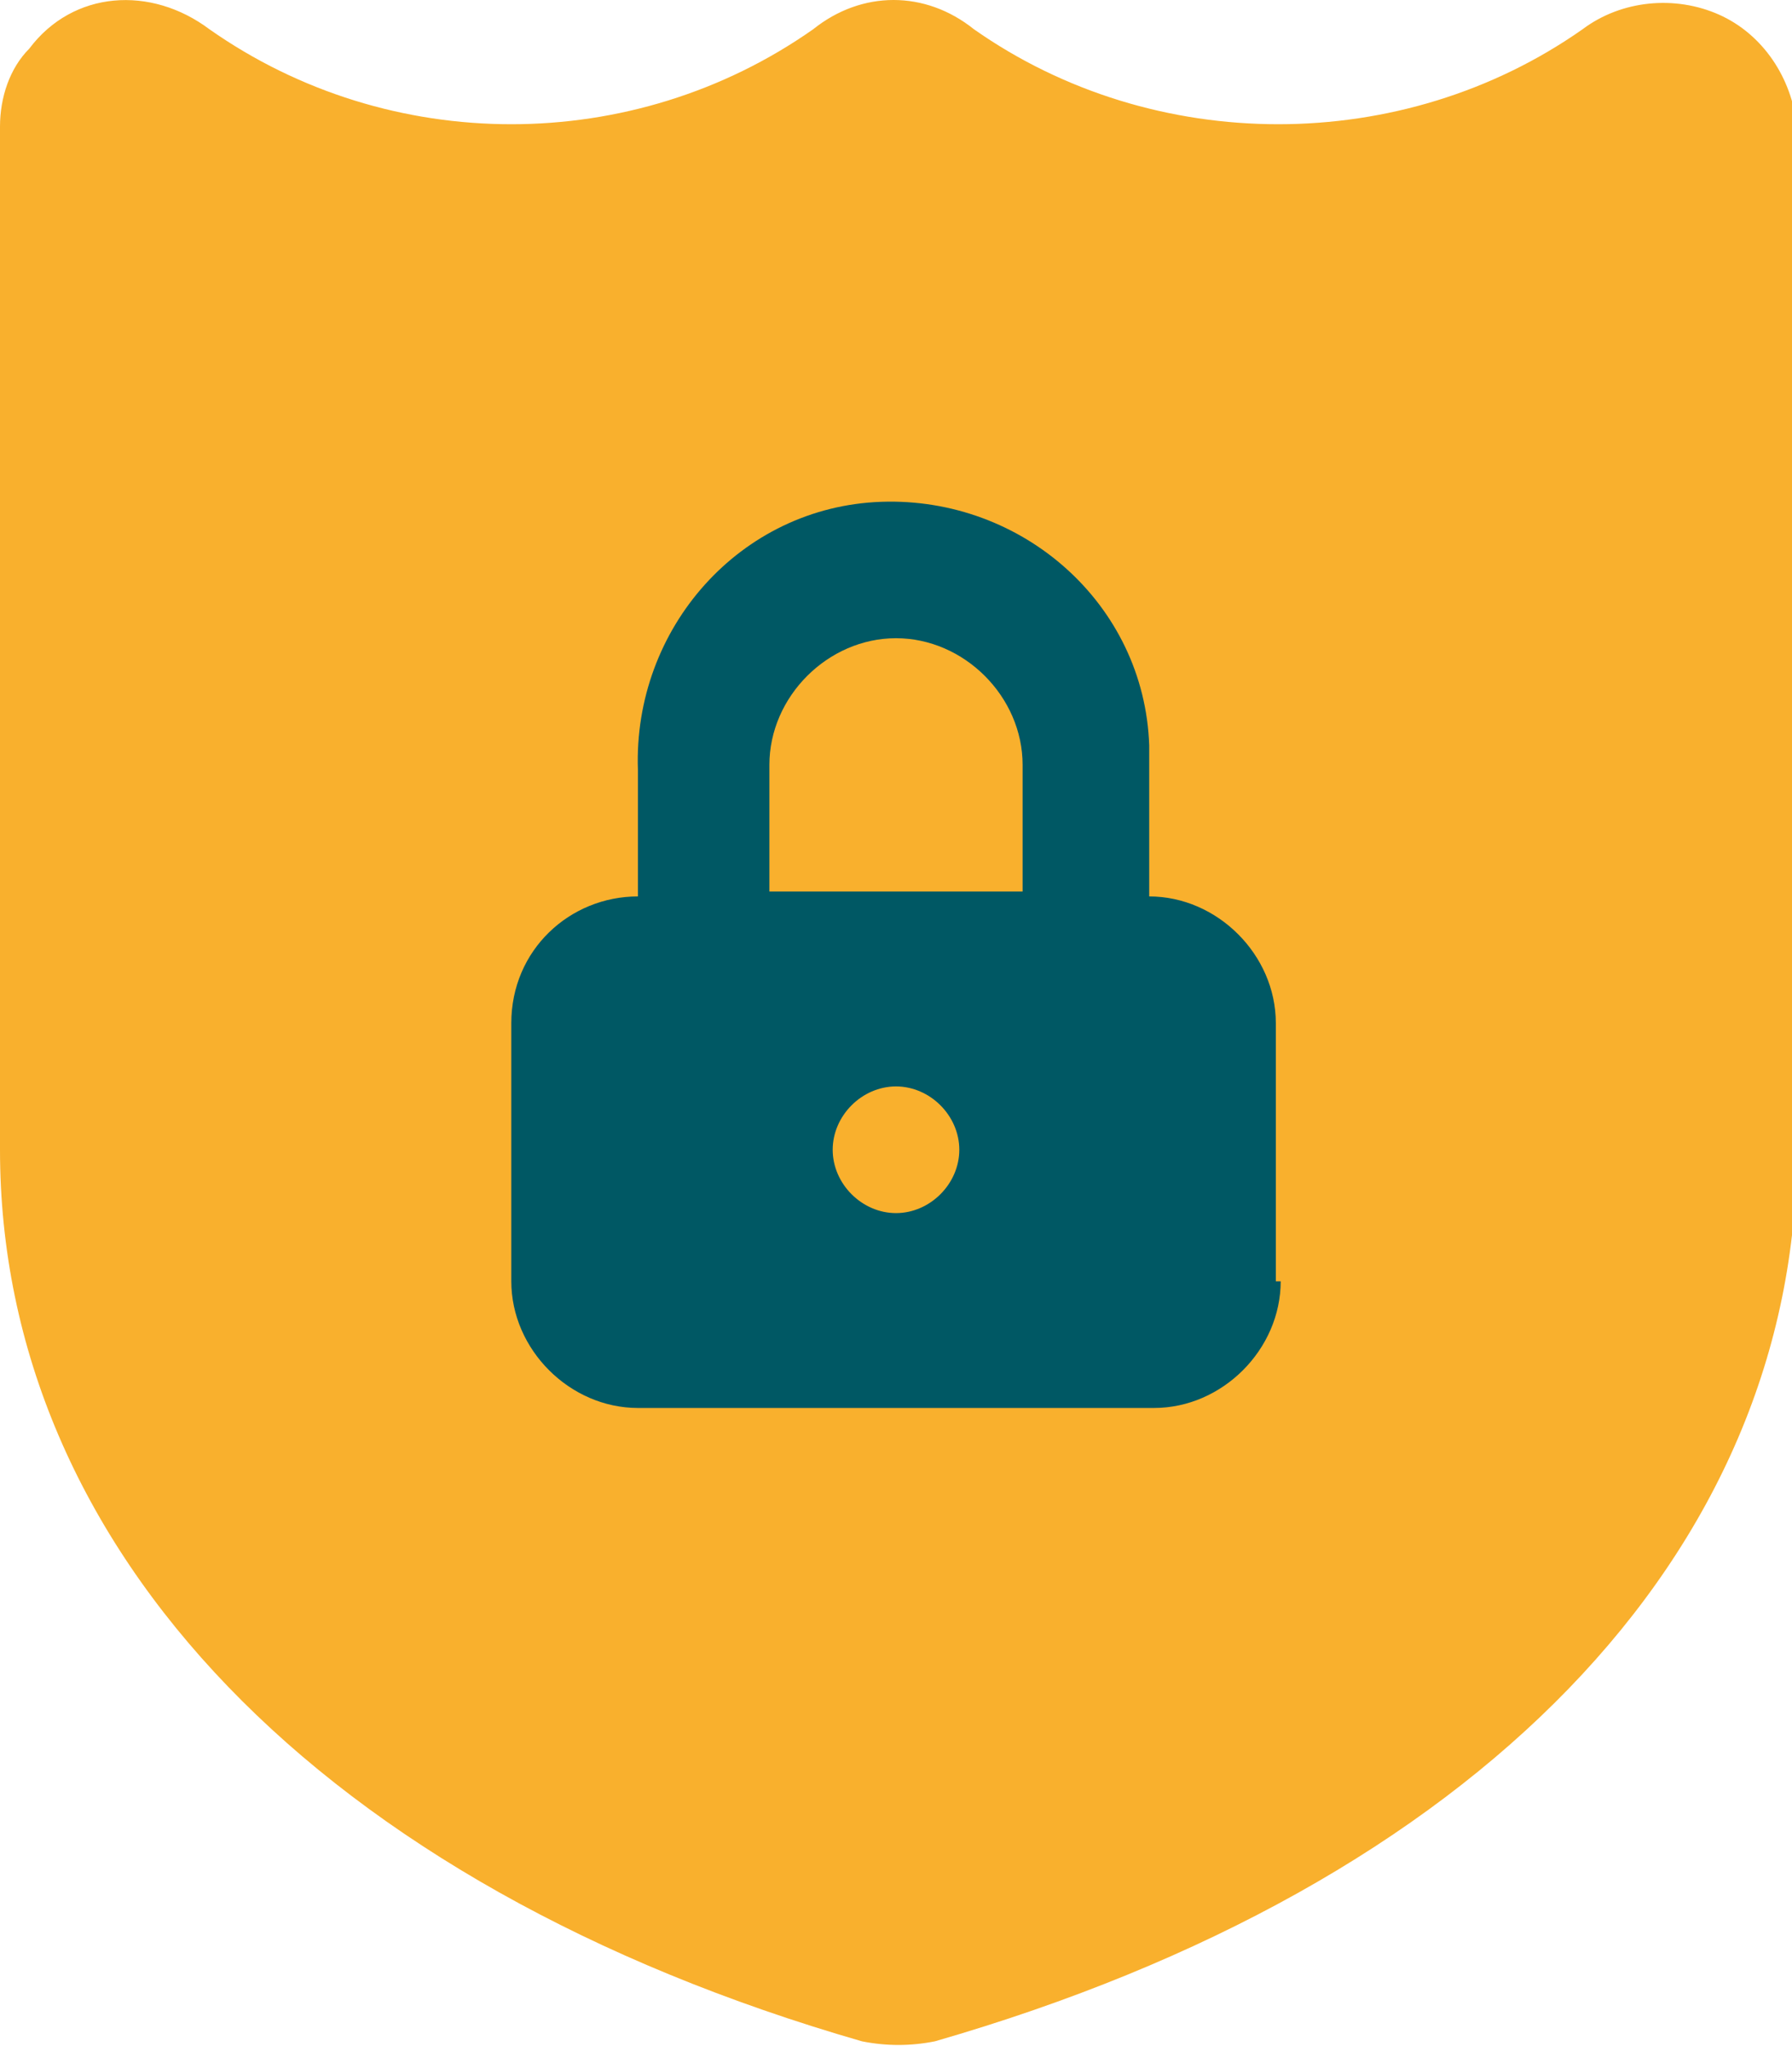
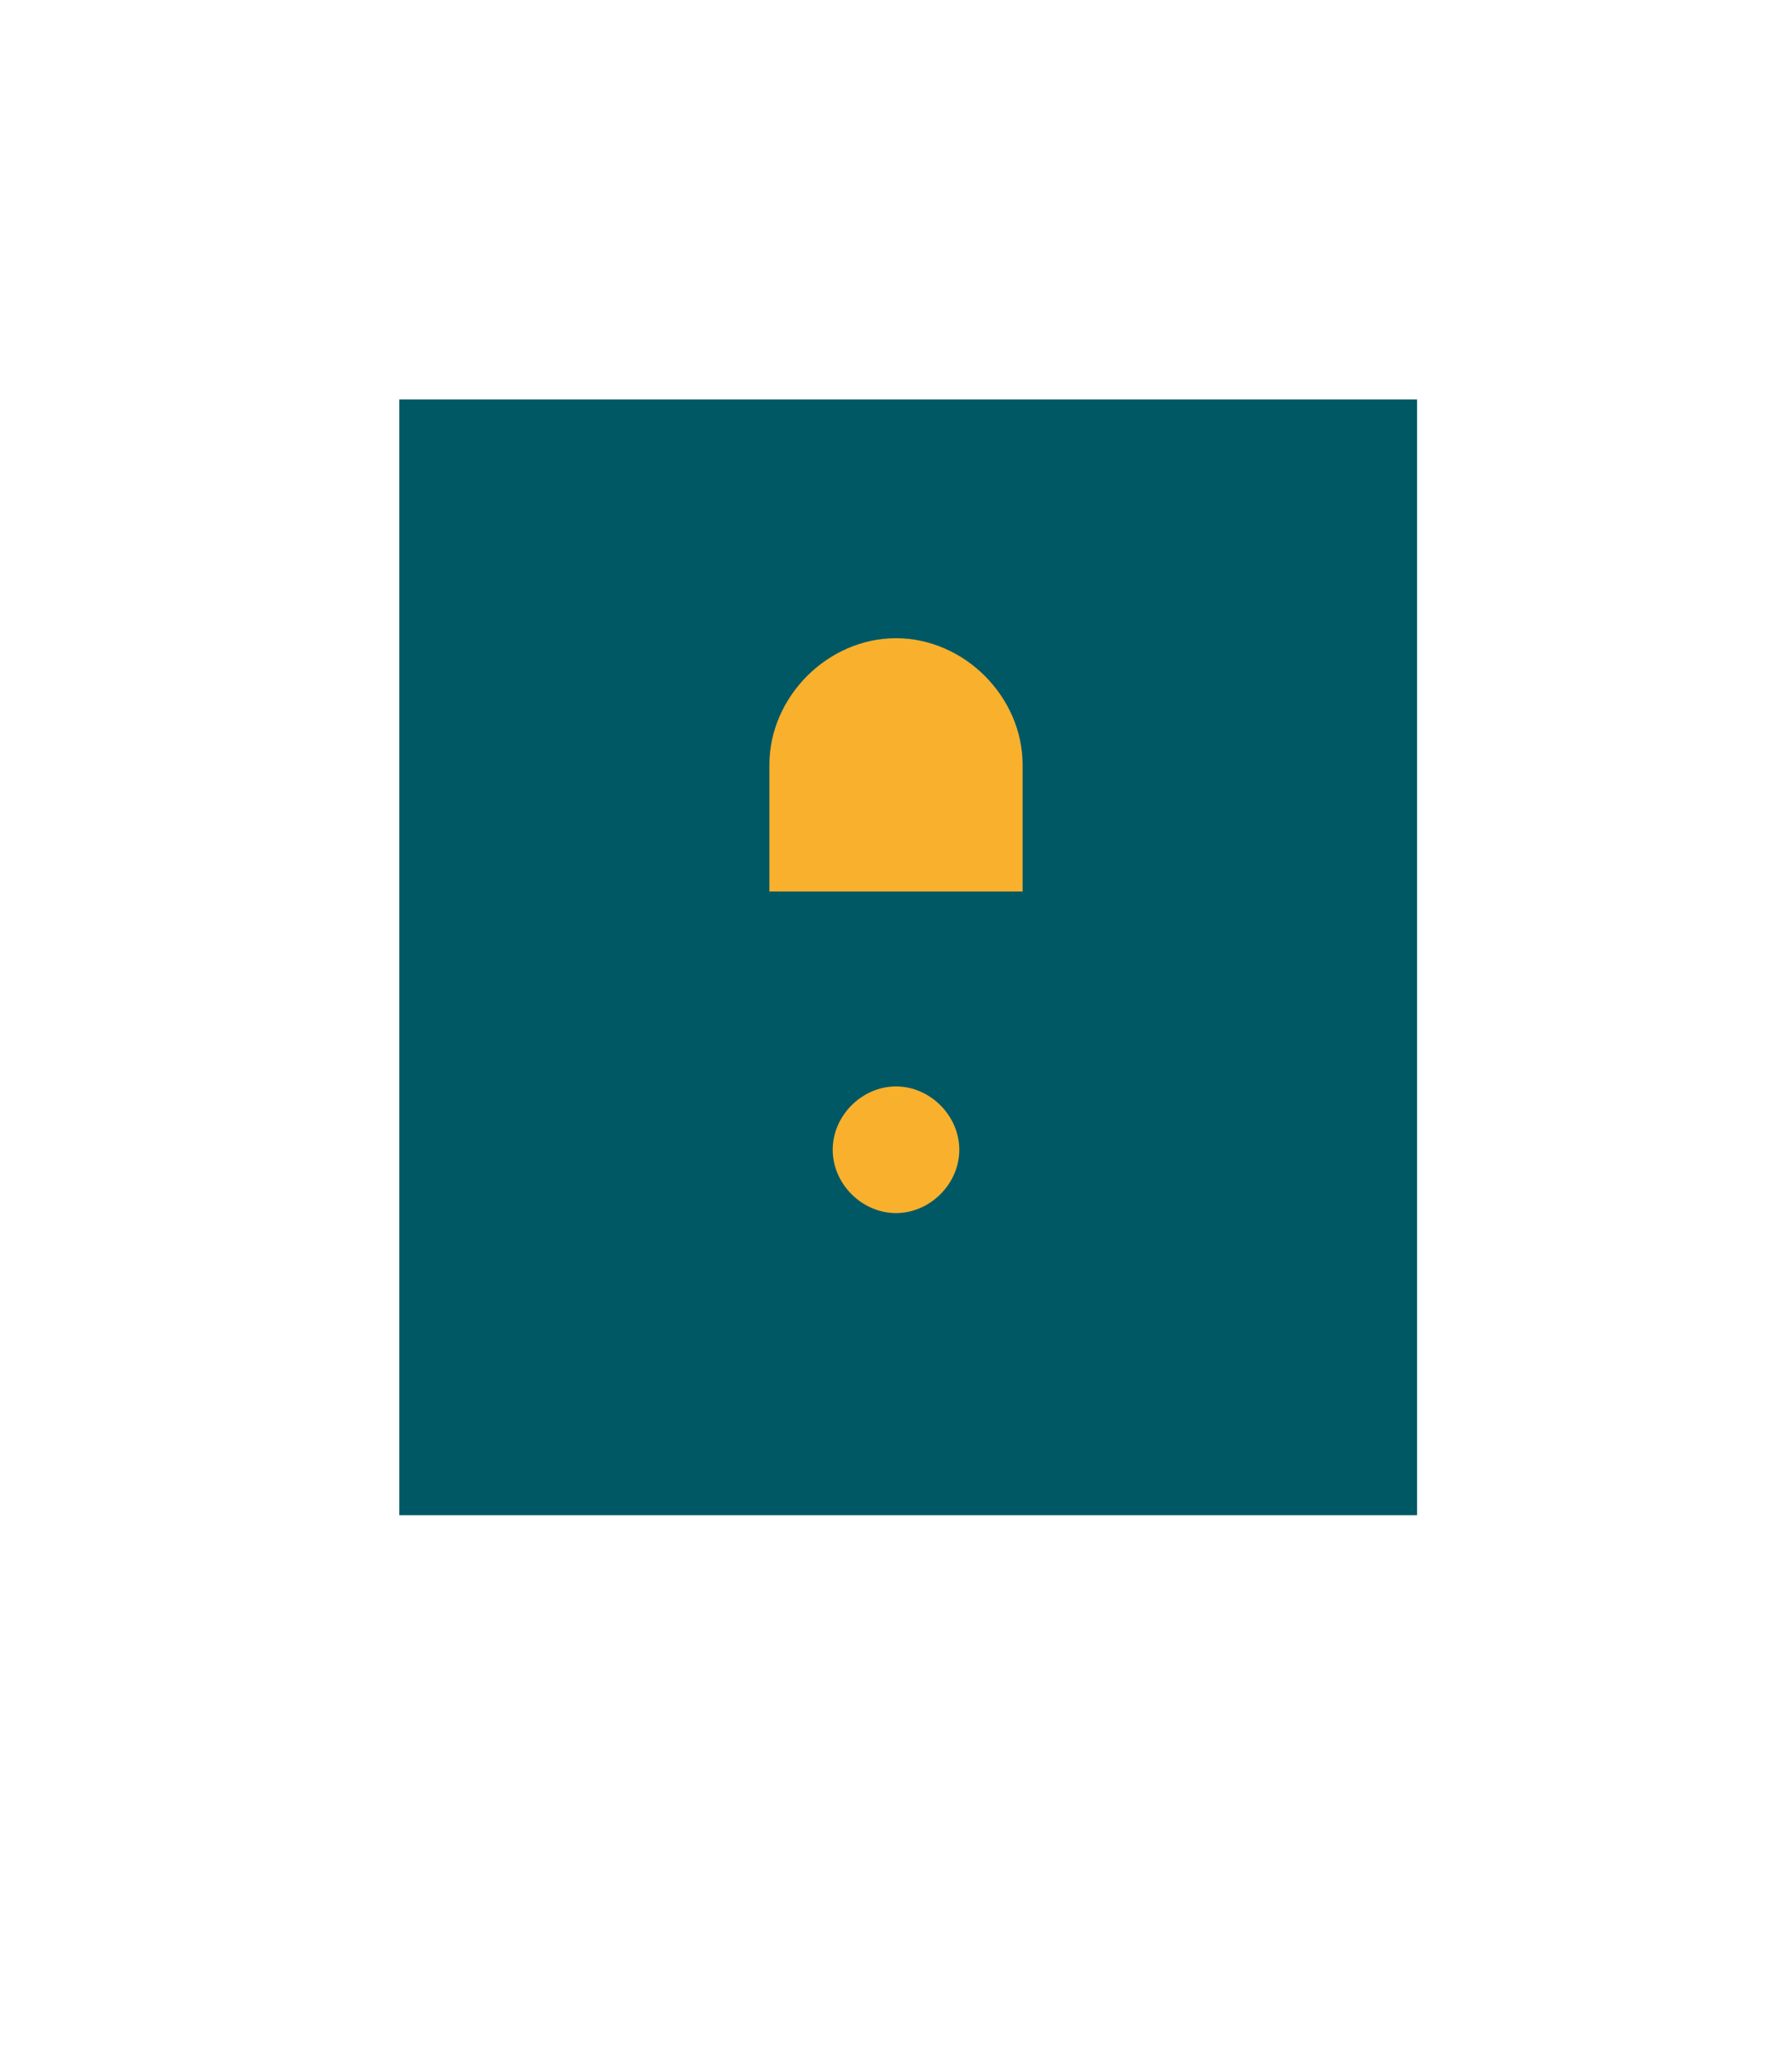
<svg xmlns="http://www.w3.org/2000/svg" version="1.1" id="Layer_1" x="0px" y="0px" viewBox="0 0 36.8 42" style="enable-background:new 0 0 36.8 42;" xml:space="preserve">
  <style type="text/css">
	.st0{fill:#005864;}
	.st1{fill:#F9B02D;}
</style>
  <rect x="8.2" y="8.2" class="st0" width="20.9" height="22.9" />
  <title>Privacy</title>
  <g>
    <g id="Layer_1-2">
      <path class="st1" d="M18.4,13.1c-1.4,0-2.6,1.2-2.6,2.6v2.6H21v-2.6C21,14.3,19.8,13.1,18.4,13.1L18.4,13.1" />
-       <path class="st1" d="M26.3,26.3c0,1.4-1.2,2.6-2.6,2.6c0,0,0,0,0,0H13.1c-1.4,0-2.6-1.2-2.6-2.6c0,0,0,0,0,0V21    c0-1.5,1.2-2.6,2.6-2.6h0v-2.6c-0.1-2.9,2.1-5.4,5-5.5c2.9-0.1,5.4,2.1,5.5,5c0,0.2,0,0.3,0,0.5v2.6c1.4,0,2.6,1.2,2.6,2.6V26.3z     M35.3,0.3c-0.9-0.4-2-0.3-2.8,0.3c-3.7,2.6-8.8,2.6-12.5,0c-1-0.8-2.3-0.8-3.3,0C13,3.2,8,3.2,4.3,0.6C3.1-0.3,1.5-0.2,0.6,1    C0.2,1.4,0,2,0,2.6v21c0,8.2,6.6,15.1,17.7,18.3c0.5,0.1,1,0.1,1.5,0c11.1-3.2,17.7-10,17.7-18.3v-21C36.8,1.6,36.2,0.7,35.3,0.3" />
      <path class="st1" d="M18.4,22.3c-0.7,0-1.3,0.6-1.3,1.3s0.6,1.3,1.3,1.3c0.7,0,1.3-0.6,1.3-1.3l0,0C19.7,22.9,19.1,22.3,18.4,22.3    " />
    </g>
  </g>
</svg>